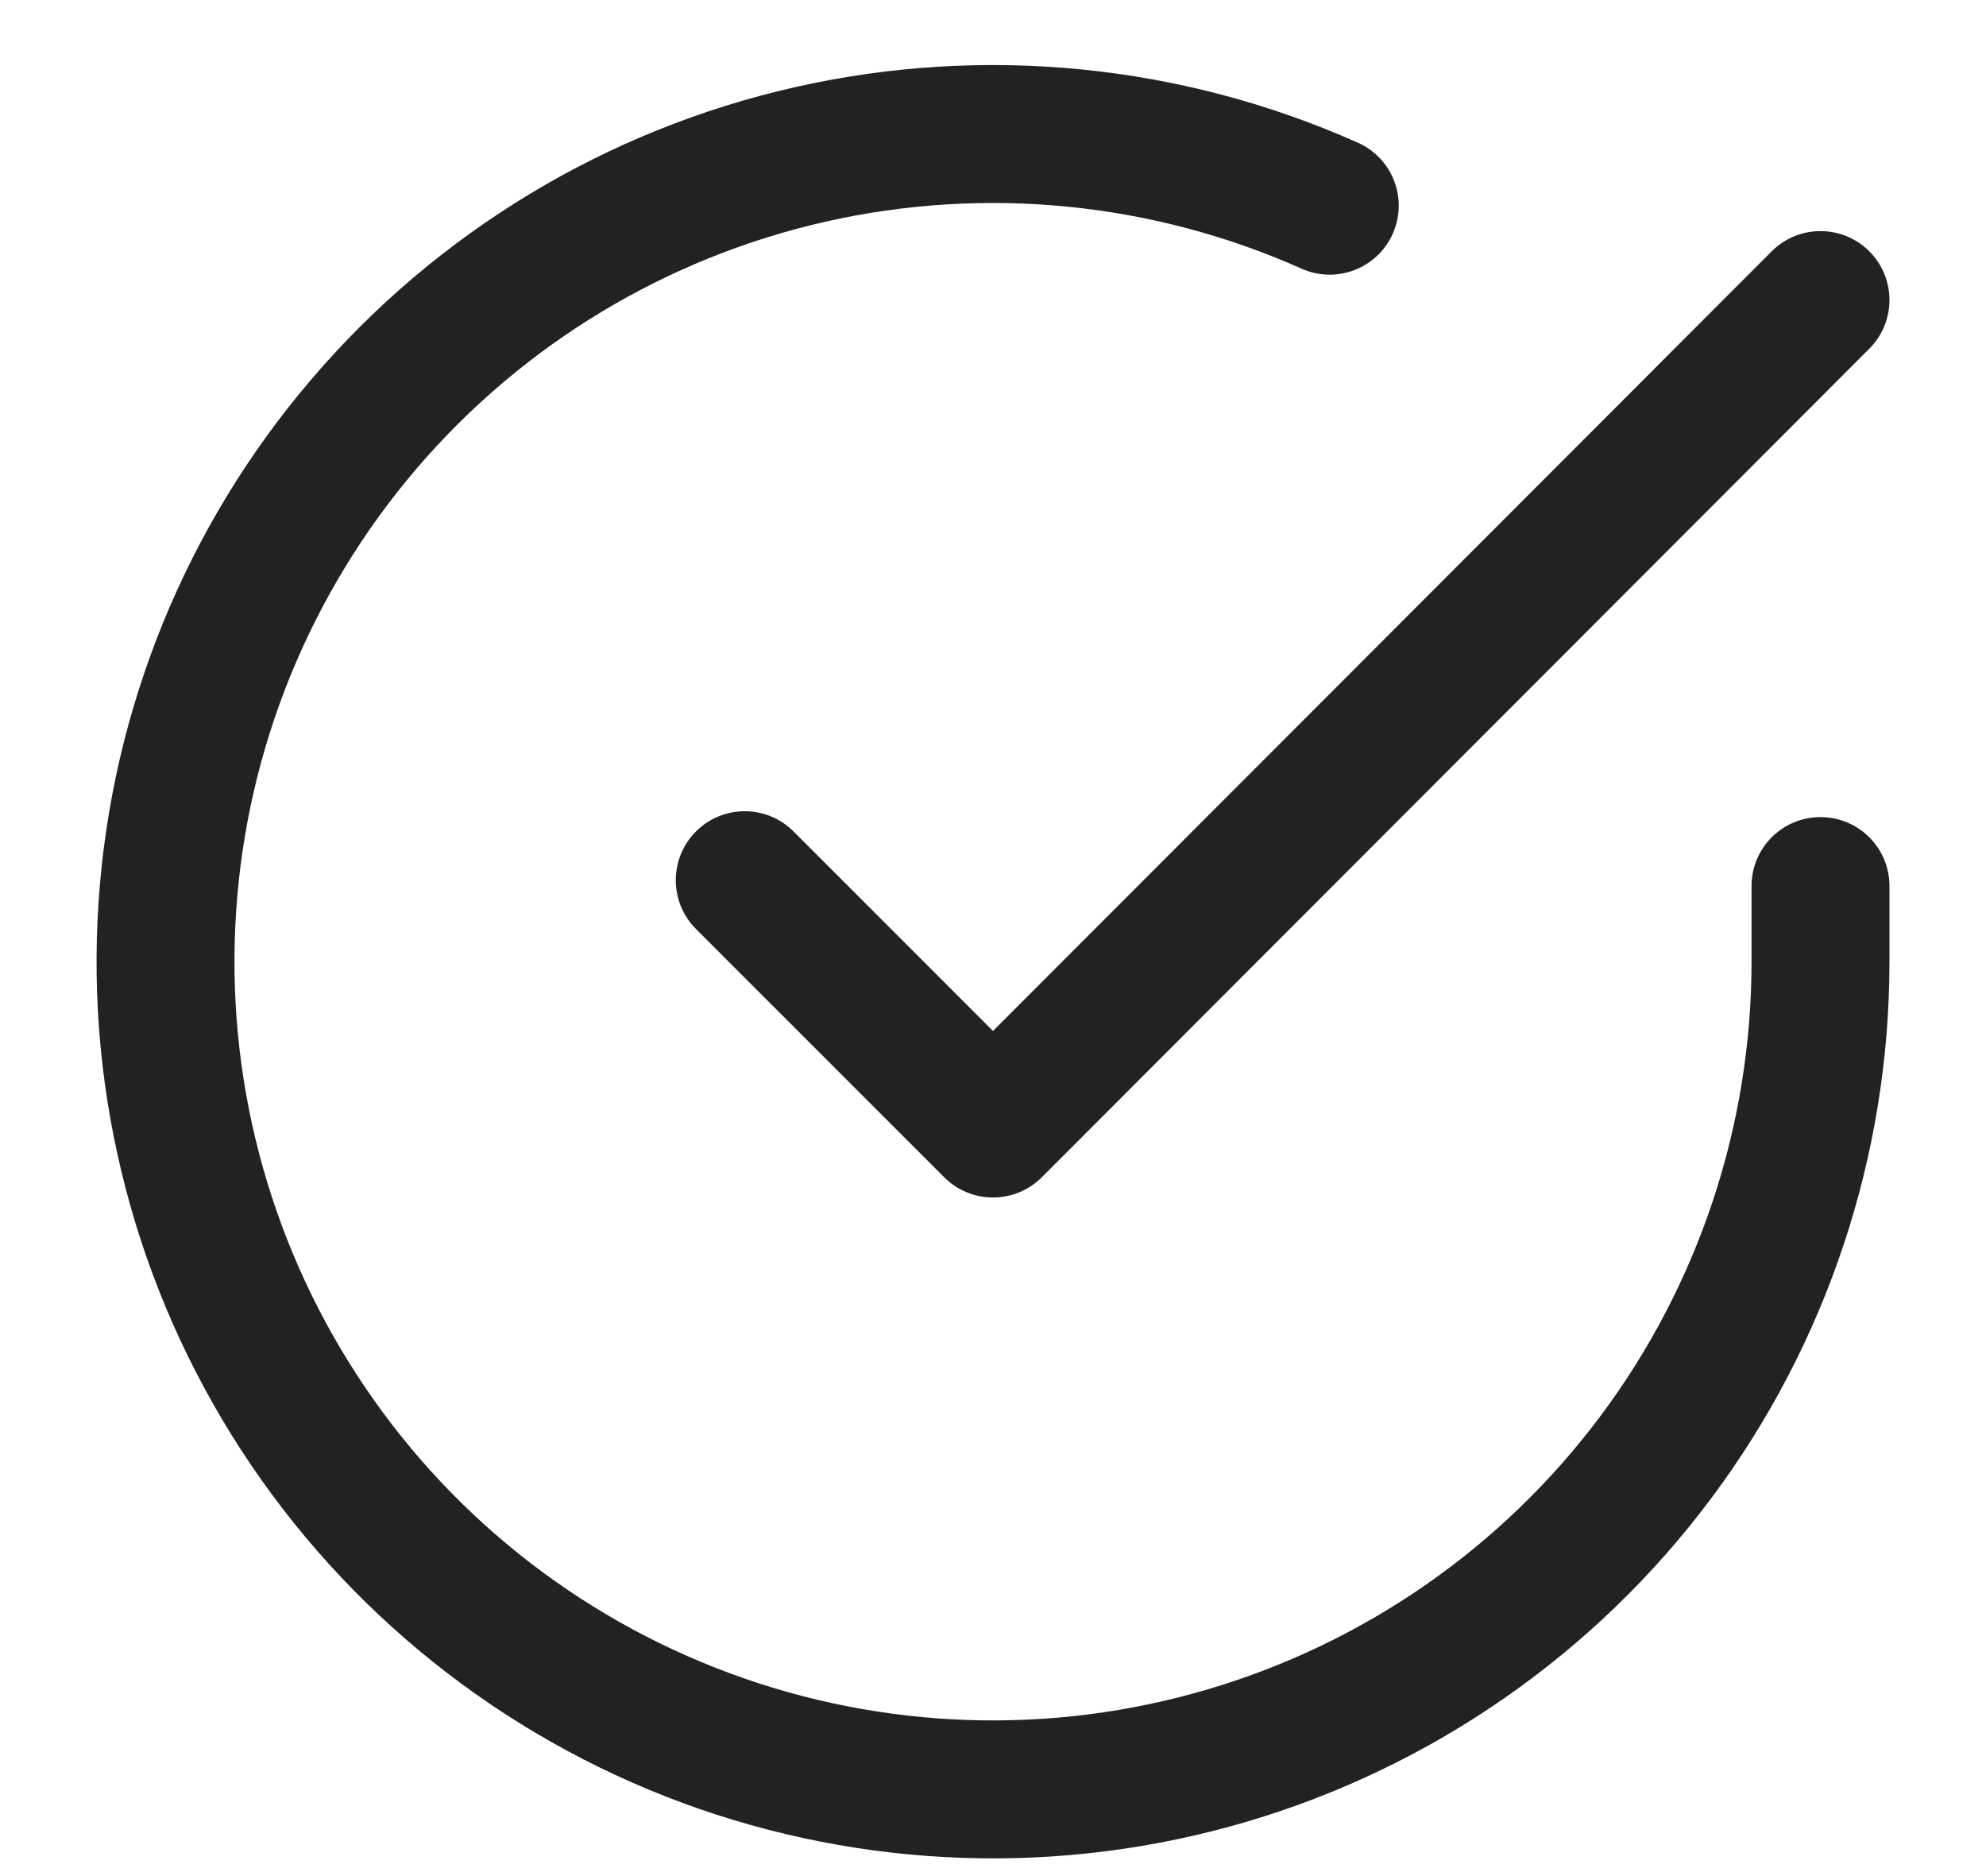
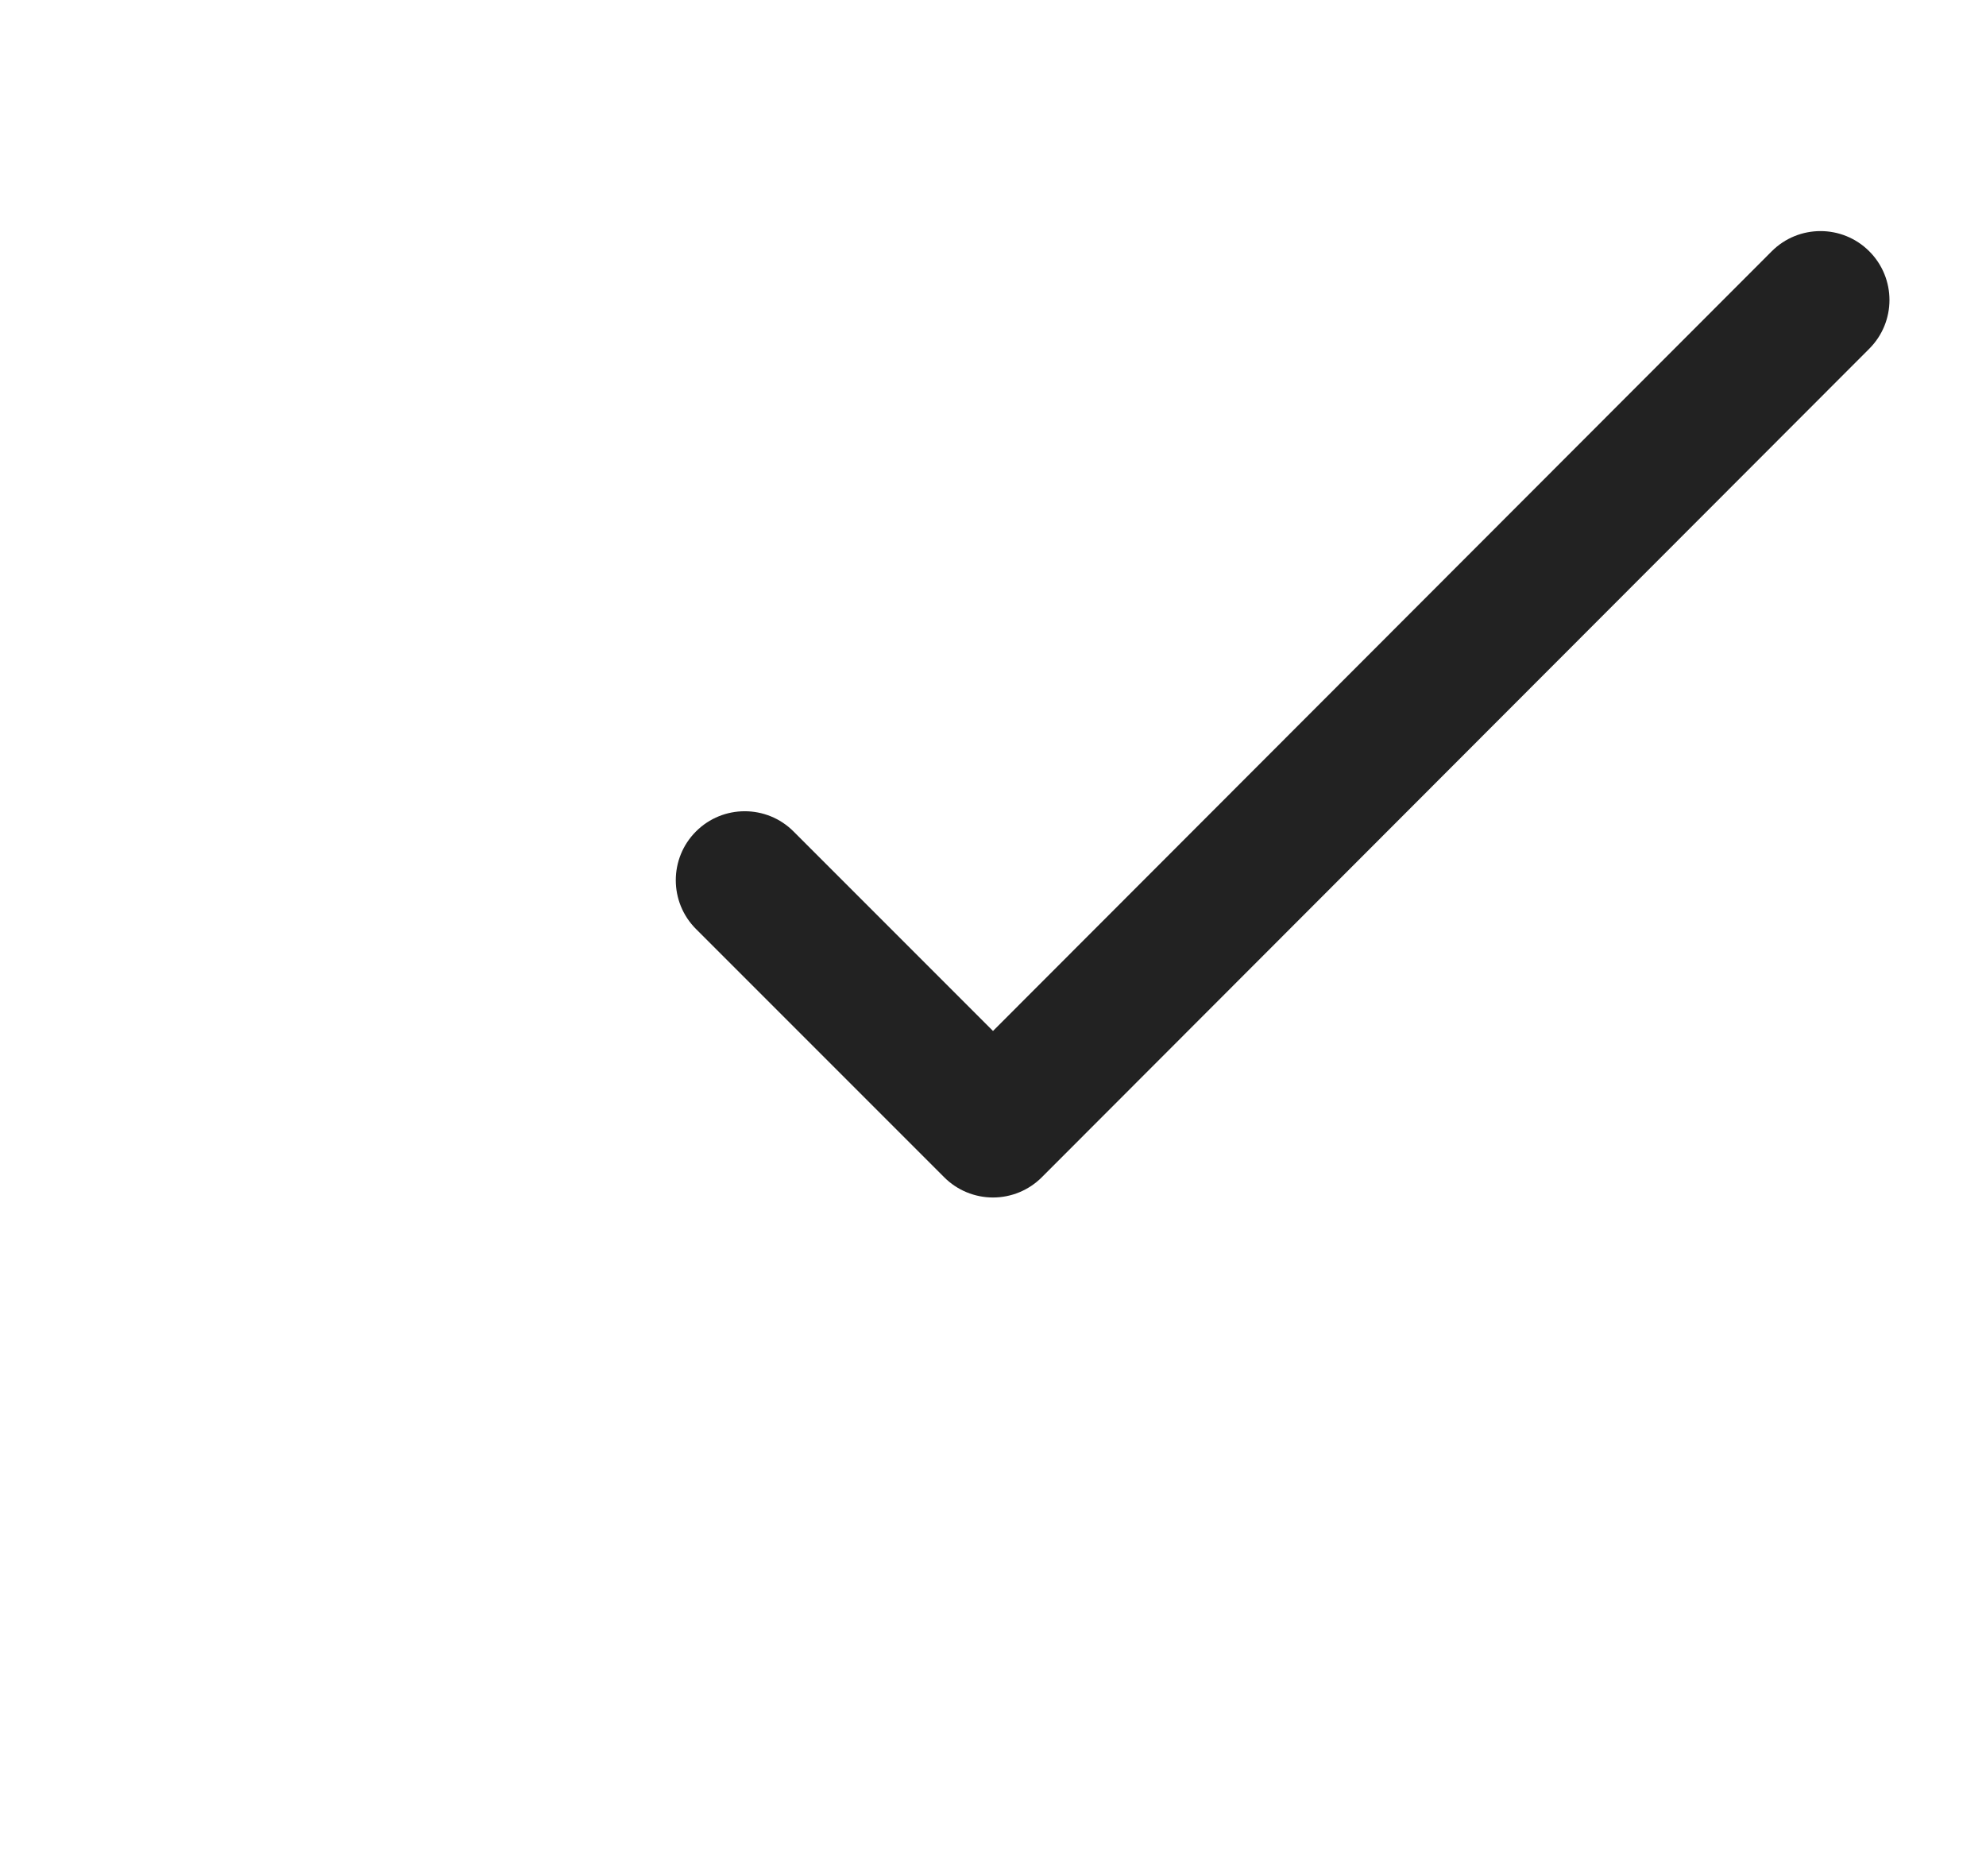
<svg xmlns="http://www.w3.org/2000/svg" fill="none" viewBox="0 0 18 17" height="17" width="18">
  <g id="Group 4076471">
-     <path fill="#222222" d="M11.798 2.435C10.444 1.831 8.931 1.682 7.485 2.008C6.039 2.335 4.737 3.121 3.774 4.248C2.811 5.375 2.237 6.783 2.14 8.262C2.042 9.741 2.426 11.213 3.233 12.456C4.039 13.7 5.227 14.649 6.617 15.163C8.008 15.677 9.528 15.728 10.949 15.307C12.371 14.887 13.619 14.018 14.506 12.831C15.394 11.643 15.874 10.201 15.875 8.718V8.029C15.875 7.683 16.155 7.404 16.5 7.404C16.845 7.404 17.125 7.683 17.125 8.029V8.719C17.124 10.471 16.557 12.176 15.508 13.579C14.459 14.982 12.984 16.009 11.304 16.506C9.624 17.003 7.828 16.943 6.184 16.336C4.541 15.729 3.138 14.607 2.184 13.137C1.23 11.667 0.777 9.928 0.893 8.18C1.008 6.431 1.685 4.767 2.824 3.435C3.962 2.103 5.5 1.175 7.209 0.789C8.918 0.403 10.707 0.58 12.307 1.293C12.622 1.433 12.764 1.803 12.623 2.118C12.483 2.433 12.113 2.575 11.798 2.435Z" clip-rule="evenodd" fill-rule="evenodd" id="Vector (Stroke)" />
    <path fill="#222222" d="M16.942 2.277C17.186 2.521 17.186 2.916 16.942 3.16L9.442 10.668C9.325 10.785 9.166 10.851 9 10.851C8.834 10.851 8.675 10.785 8.558 10.668L6.308 8.418C6.064 8.174 6.064 7.778 6.308 7.534C6.552 7.29 6.948 7.29 7.192 7.534L9 9.342L16.058 2.277C16.302 2.033 16.698 2.033 16.942 2.277Z" clip-rule="evenodd" fill-rule="evenodd" id="Vector (Stroke)_2" />
  </g>
</svg>